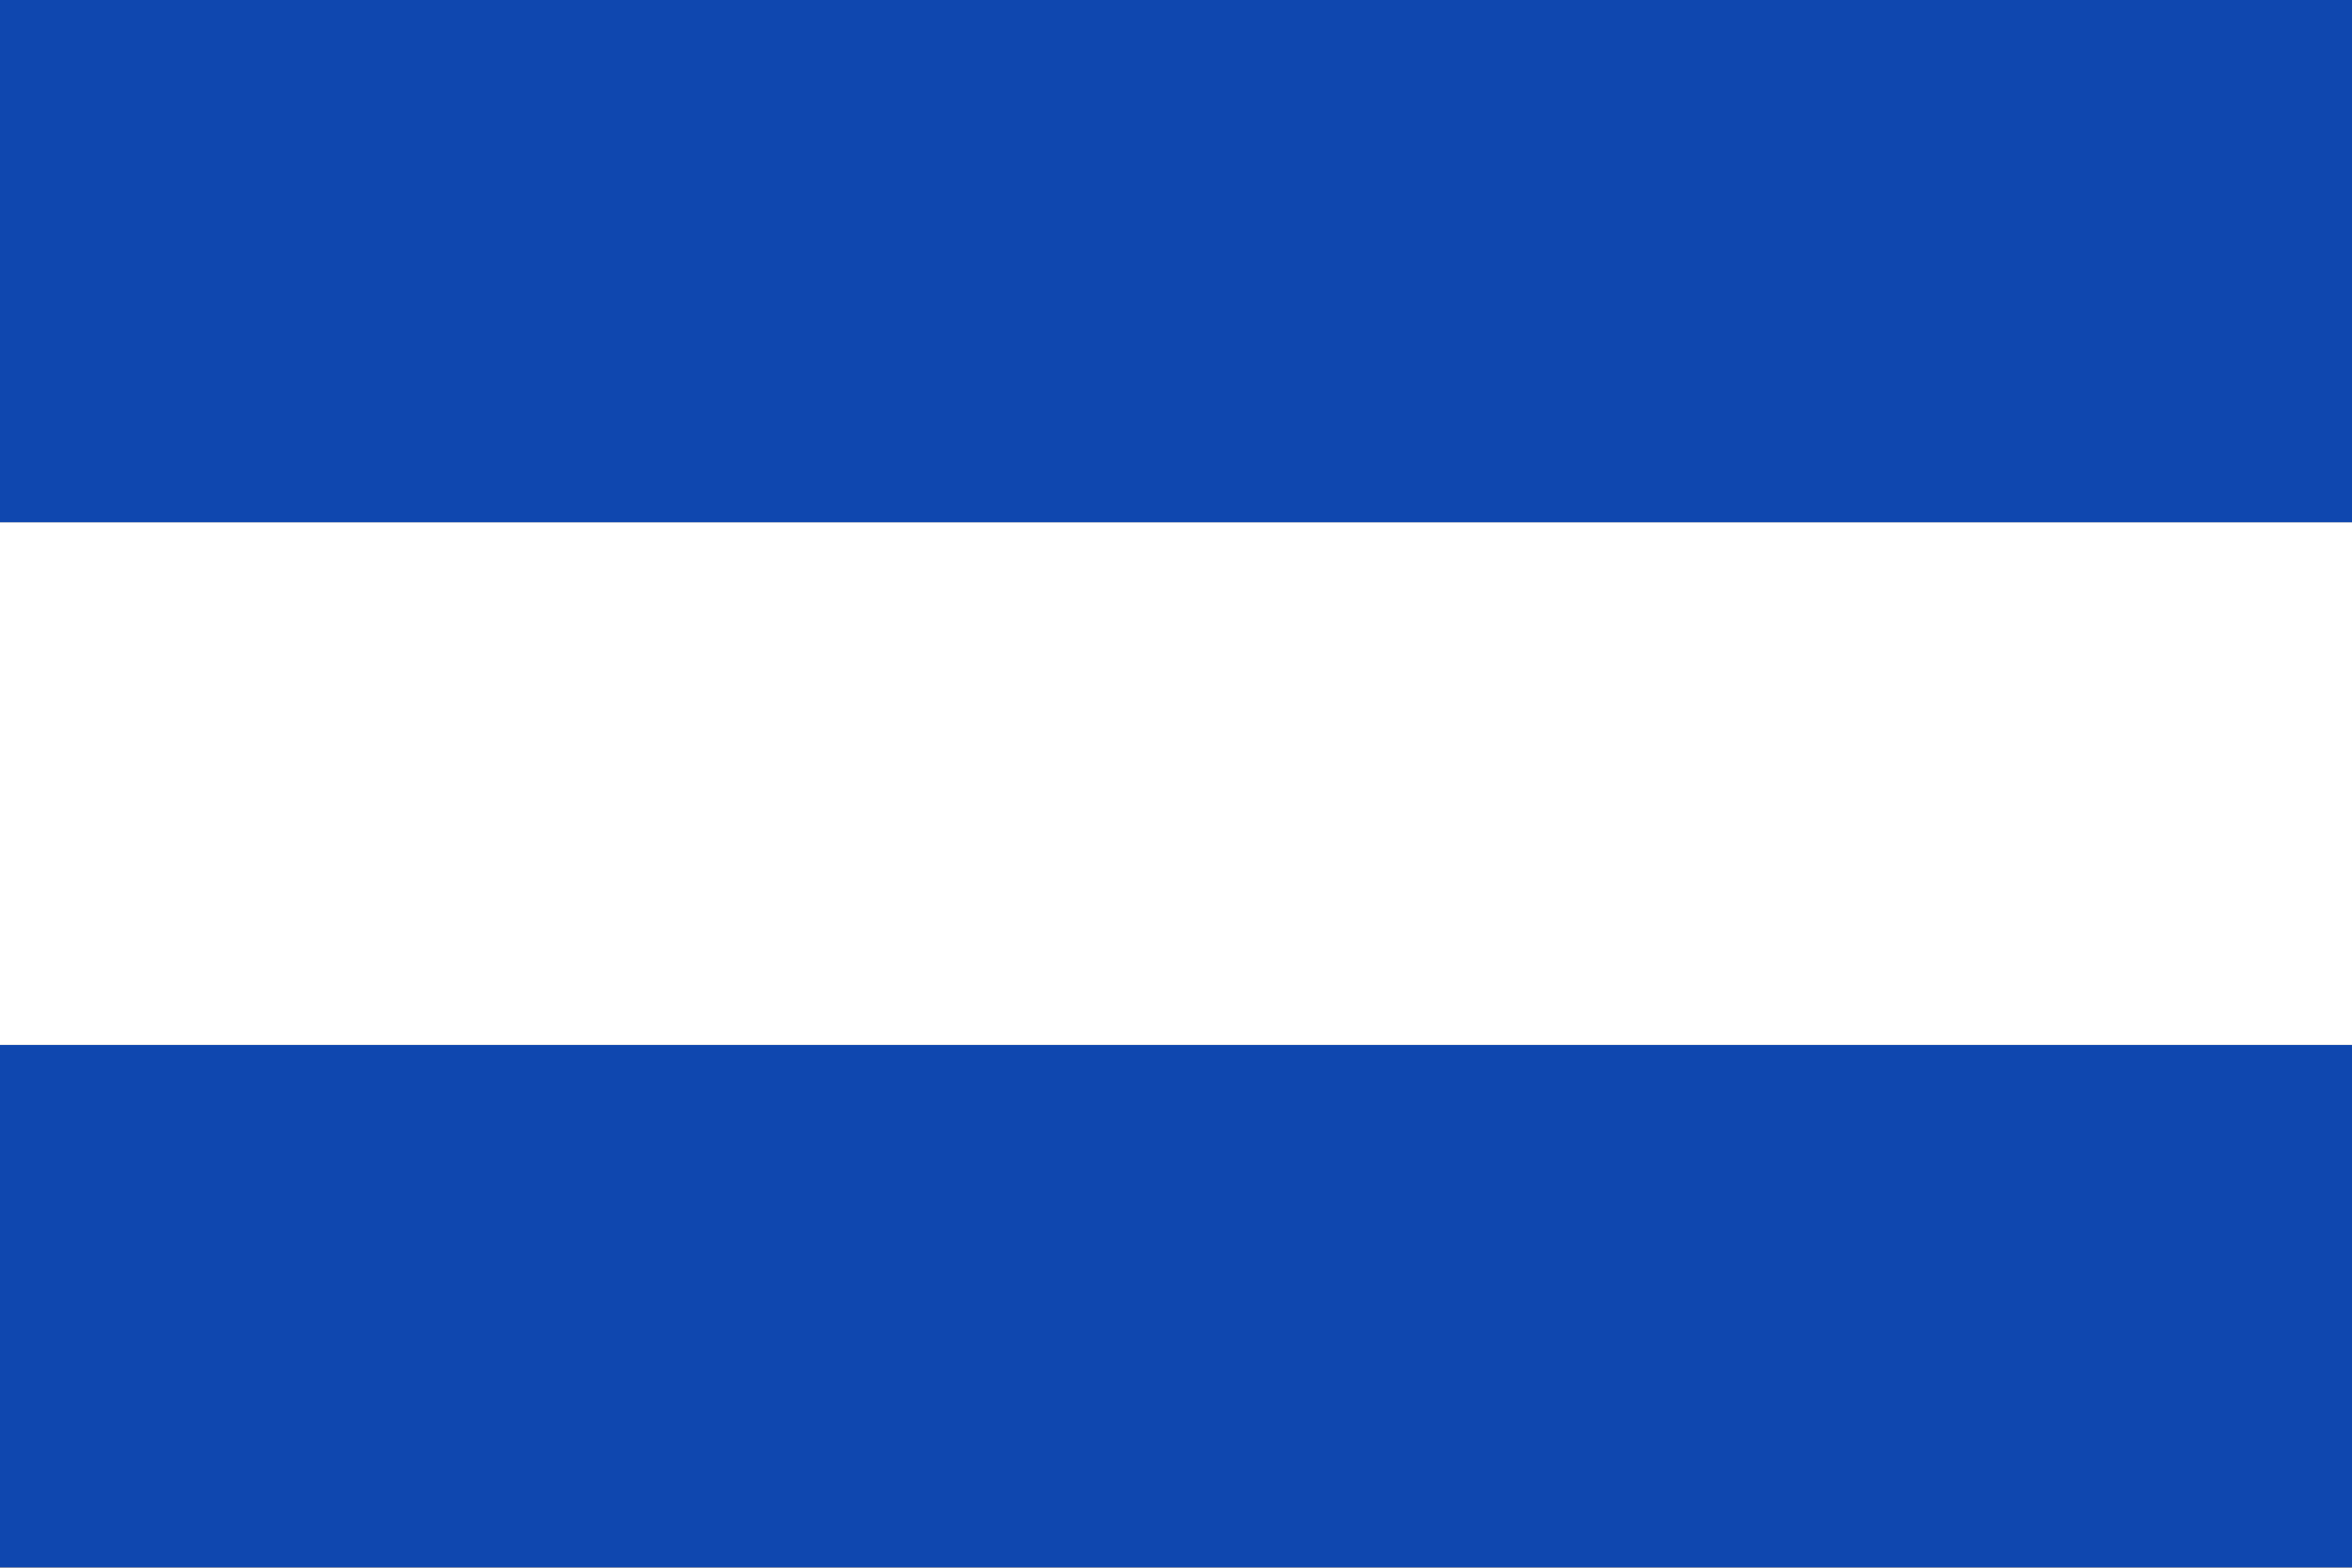
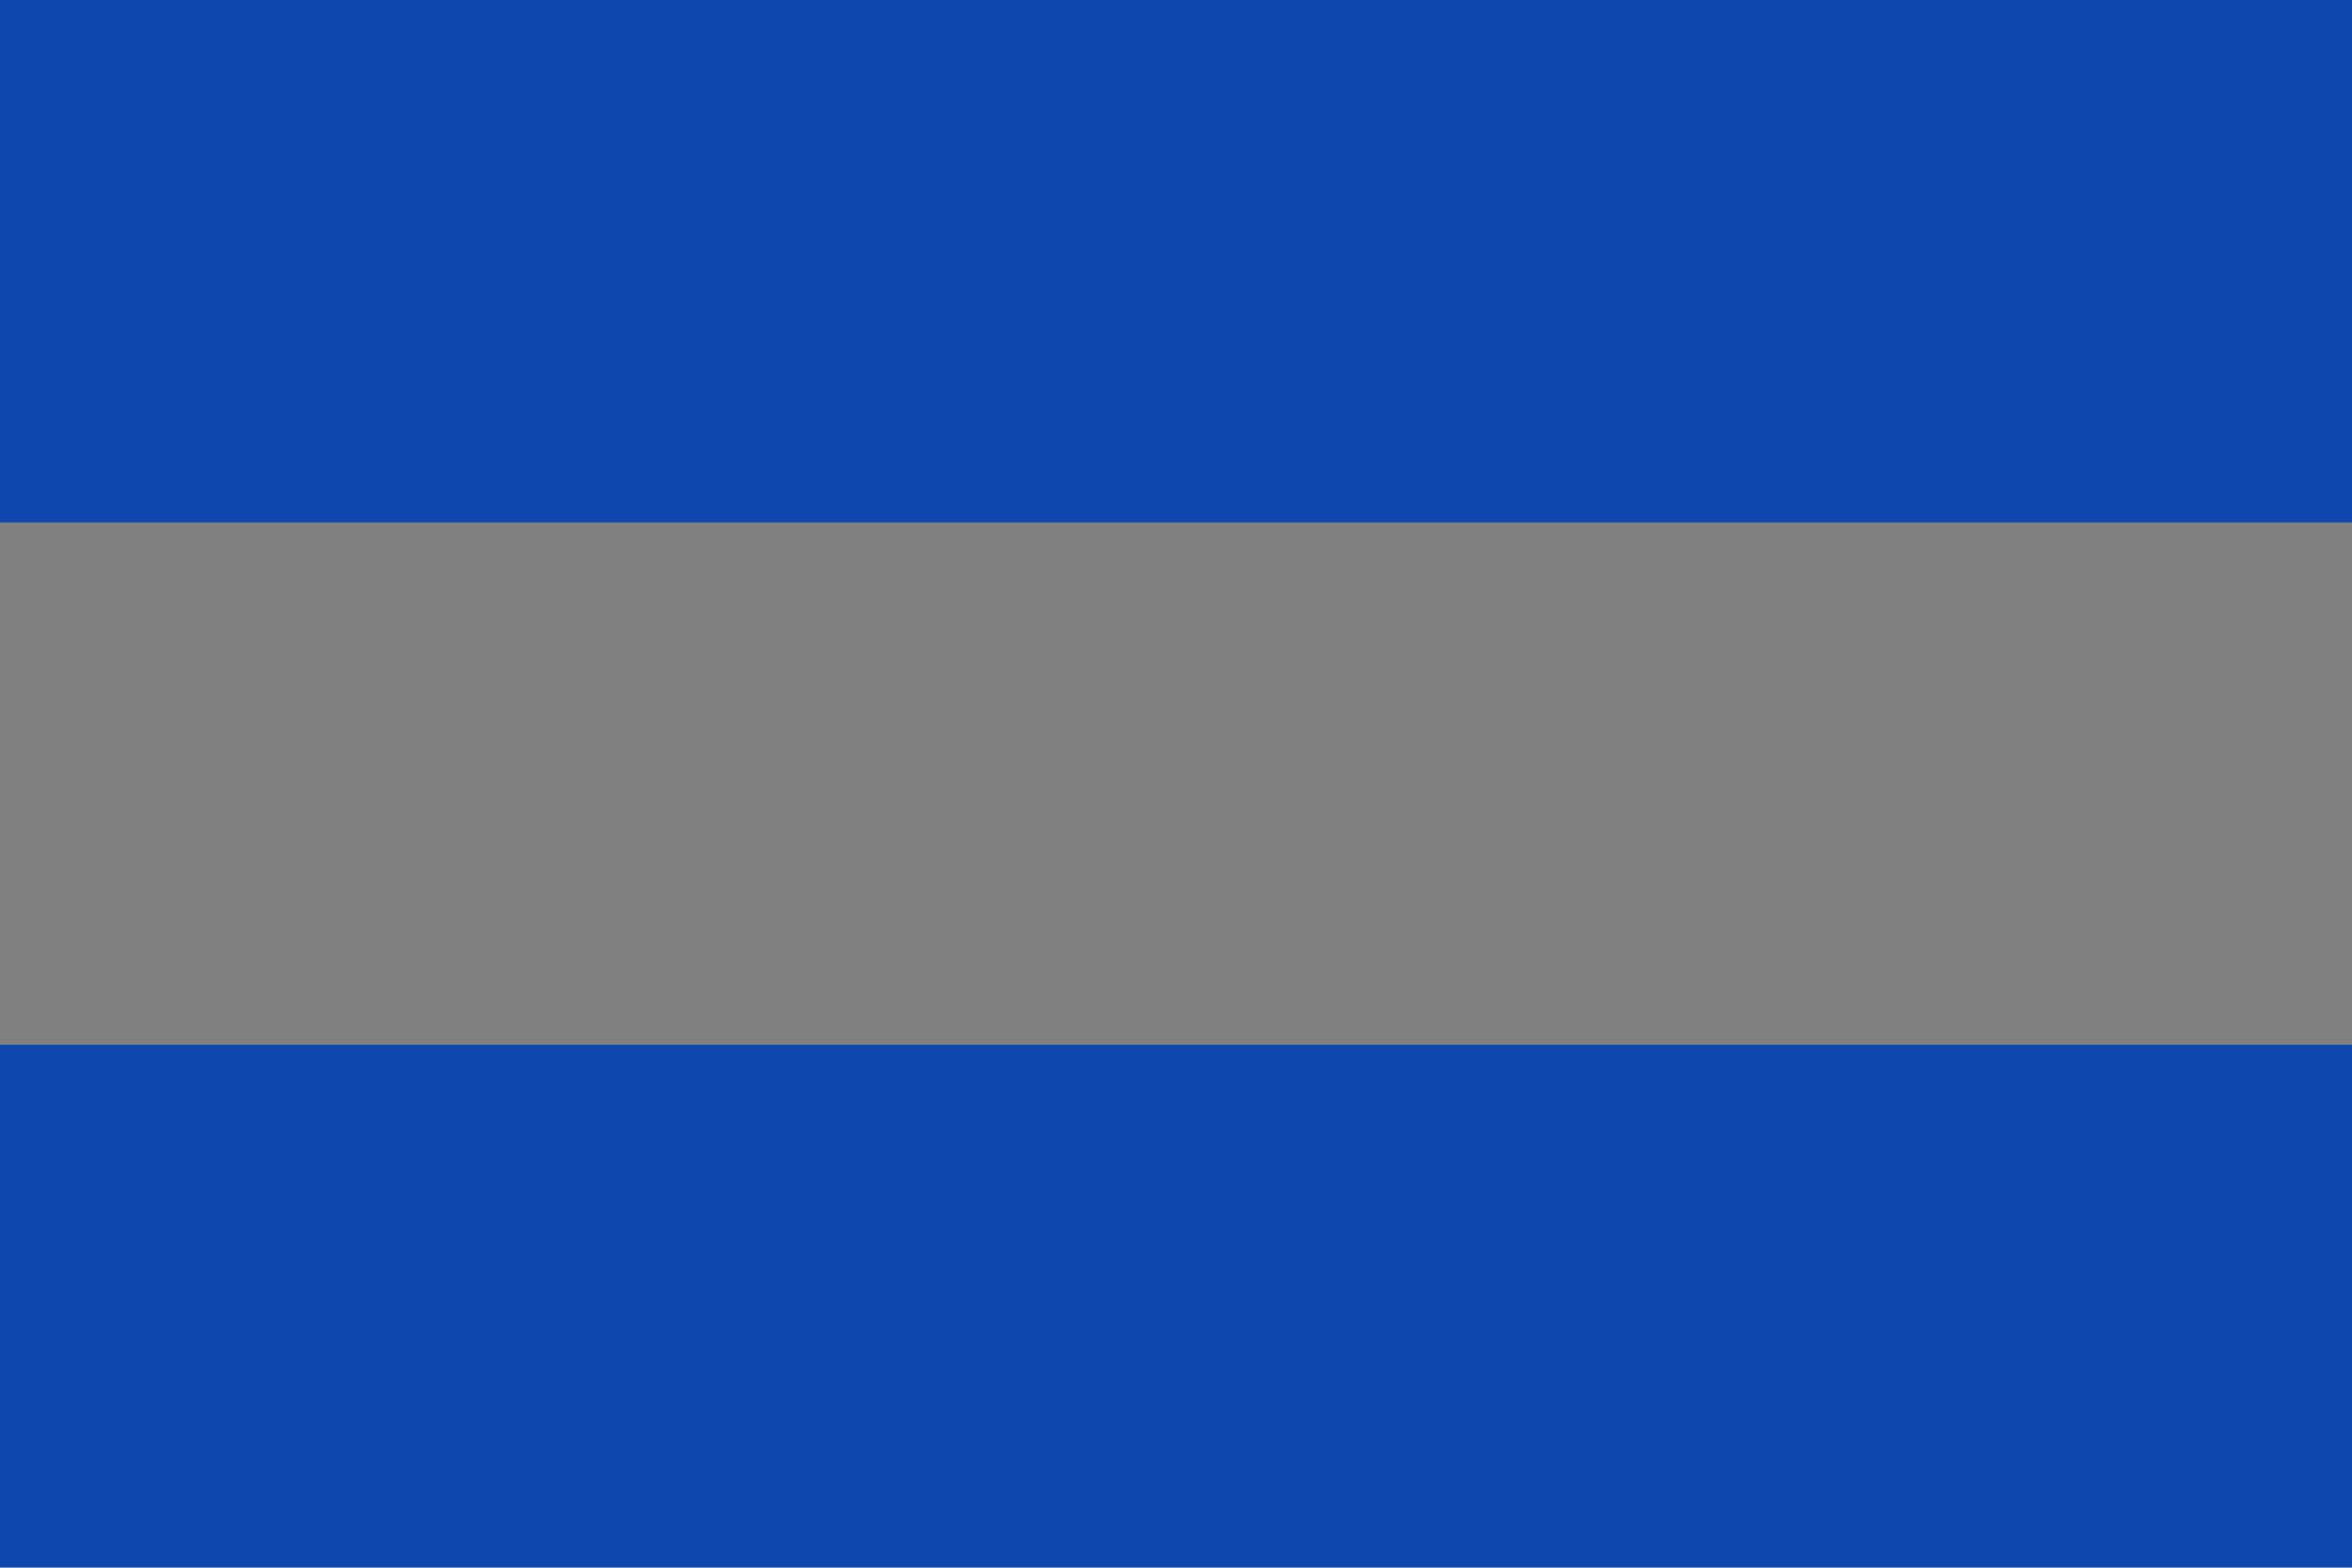
<svg xmlns="http://www.w3.org/2000/svg" version="1.0" width="750" height="500" id="svg2">
  <rect width="100%" height="100%" fill="#808080" stroke="none" />
  <defs id="defs5" />
  <g transform="matrix(0.623,0,0,0.627,0,9.3436537e-6)" id="g2382">
    <rect width="1204.724" height="265.748" x="0" y="-1.4898345e-05" id="rect1391" style="opacity:1;fill:#0f47af;fill-opacity:1;stroke:none;stroke-width:0.815;stroke-linejoin:miter;stroke-miterlimit:4;stroke-dasharray:none;stroke-dashoffset:0;stroke-opacity:1" />
    <rect width="1204.724" height="265.748" x="0" y="531.496" id="rect2266" style="opacity:1;fill:#0f47af;fill-opacity:1;stroke:none;stroke-width:0.815;stroke-linejoin:miter;stroke-miterlimit:4;stroke-dasharray:none;stroke-dashoffset:0;stroke-opacity:1" />
-     <rect width="1204.724" height="265.748" x="4.4214445e-05" y="265.748" id="rect2268" style="opacity:1;fill:#ffffff;fill-opacity:1;stroke:none;stroke-width:0.815;stroke-linejoin:miter;stroke-miterlimit:4;stroke-dasharray:none;stroke-dashoffset:0;stroke-opacity:1" />
  </g>
</svg>